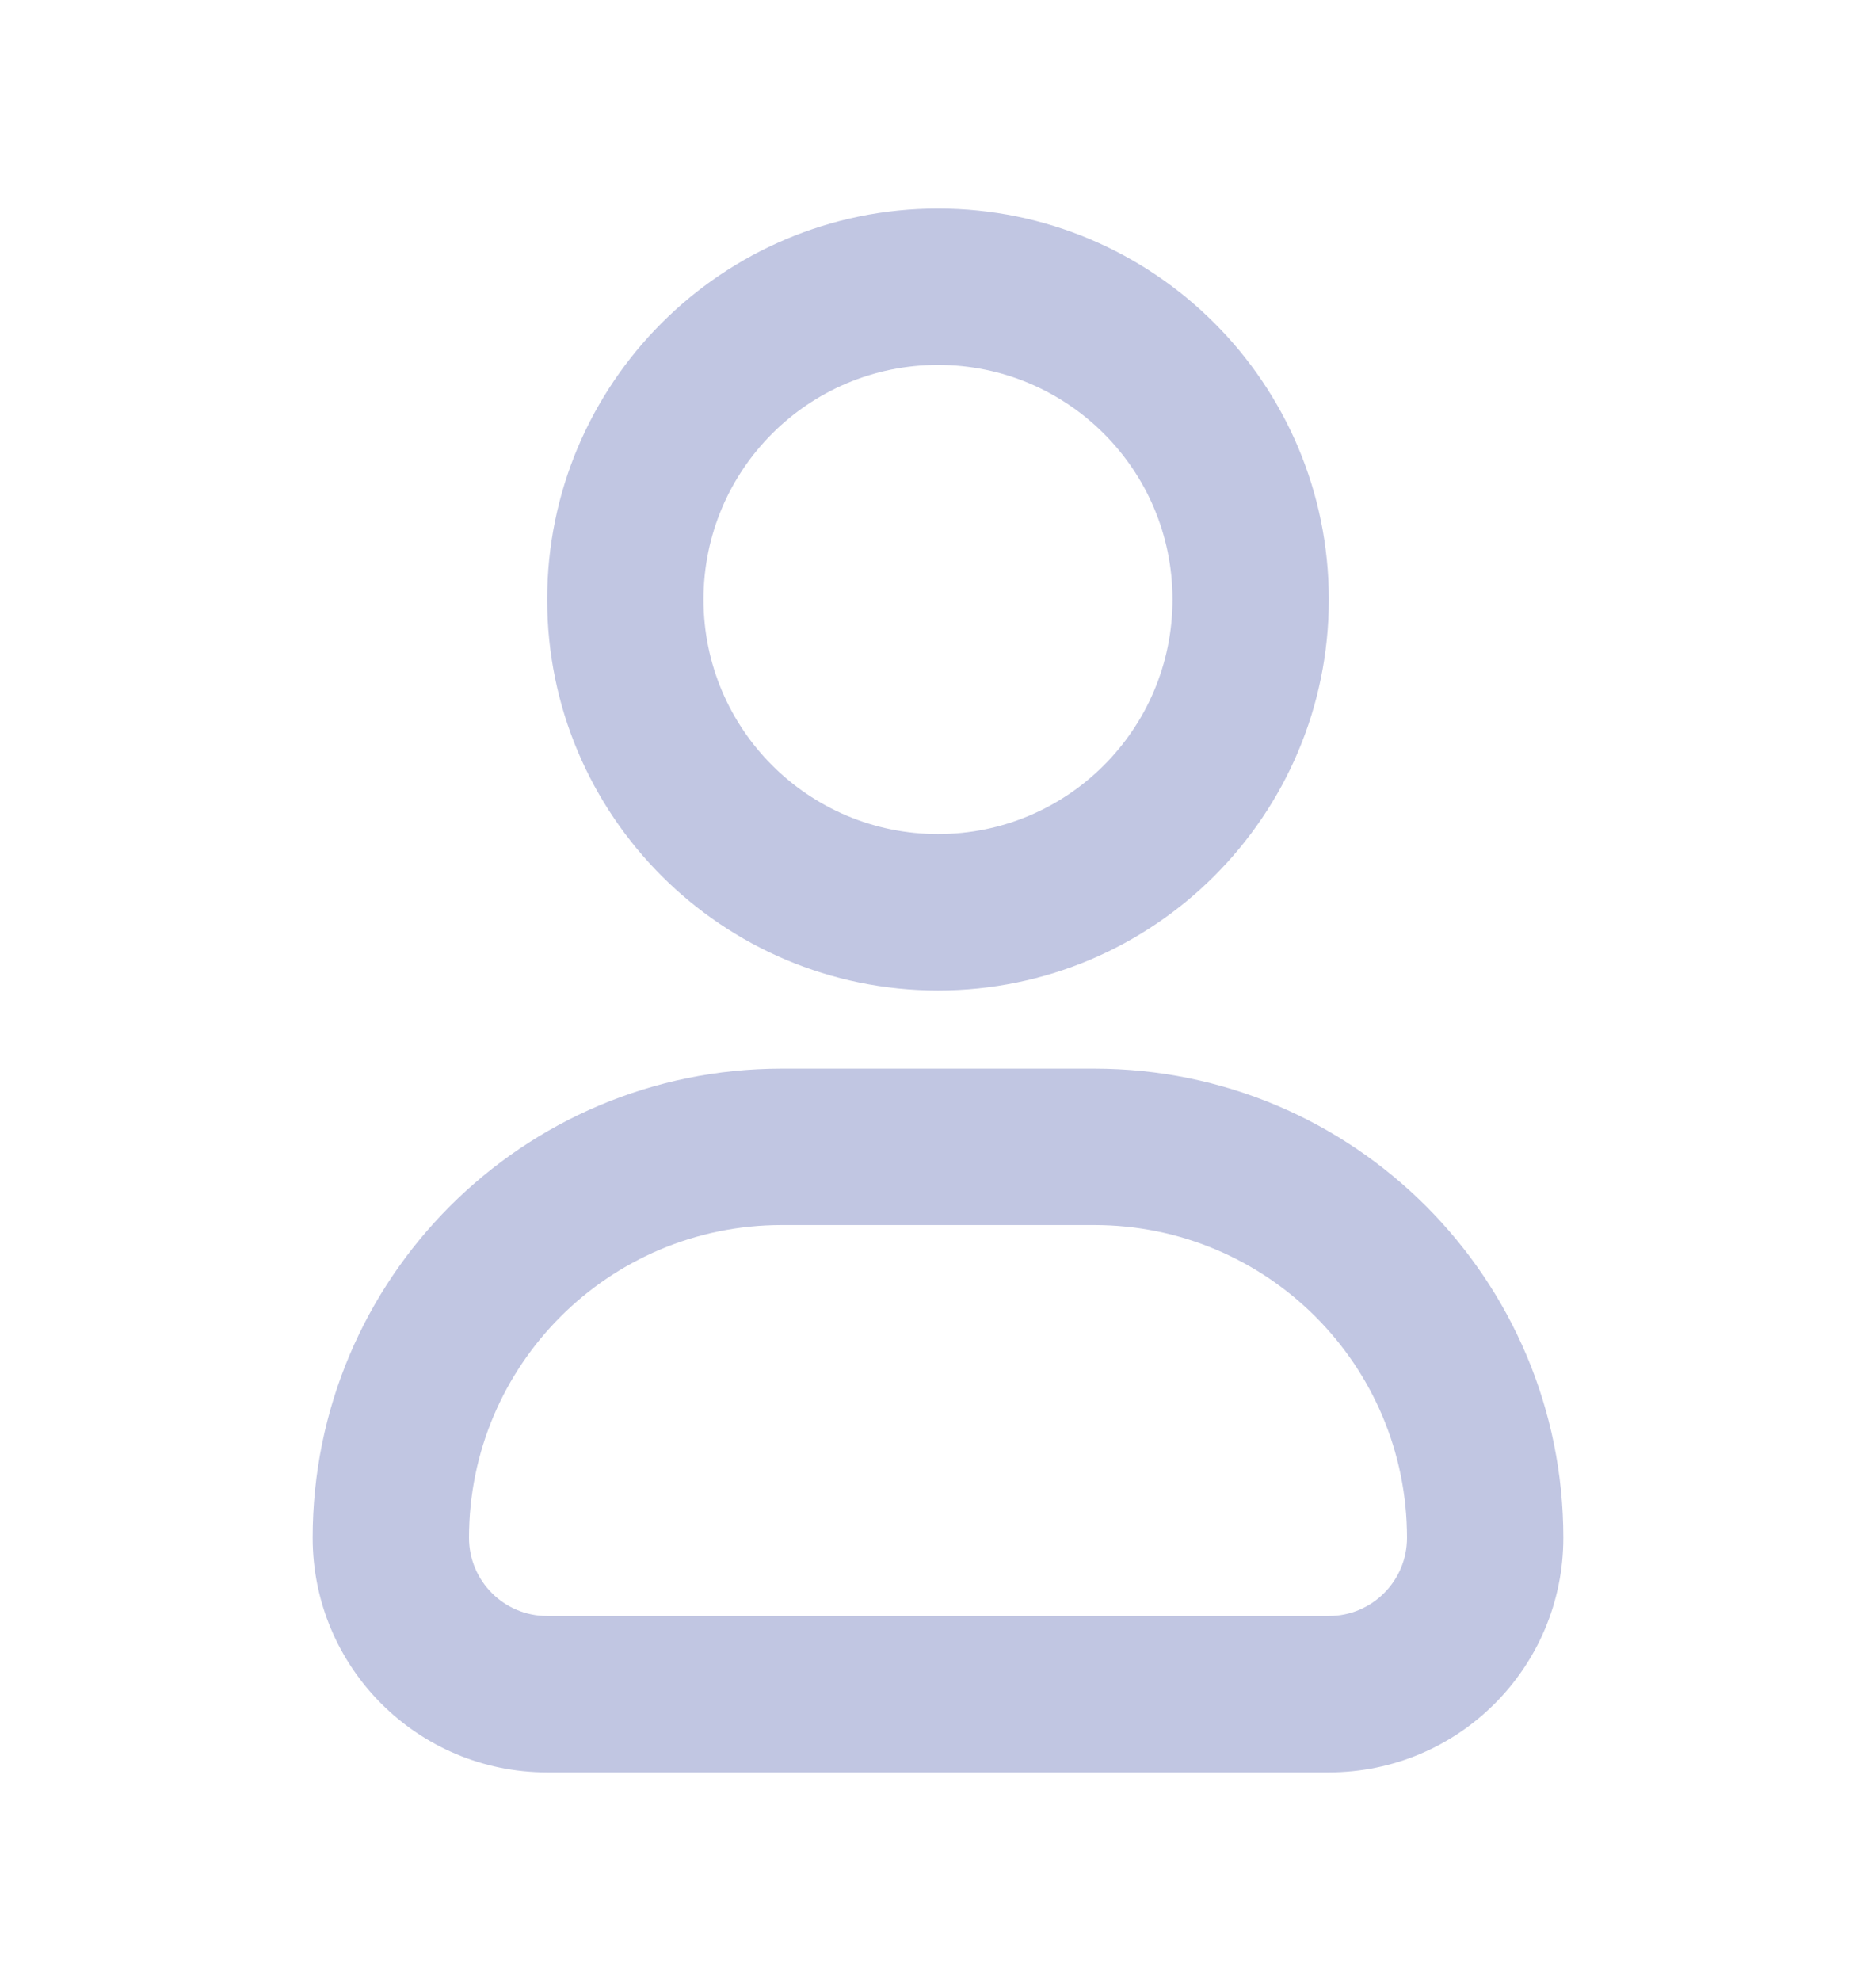
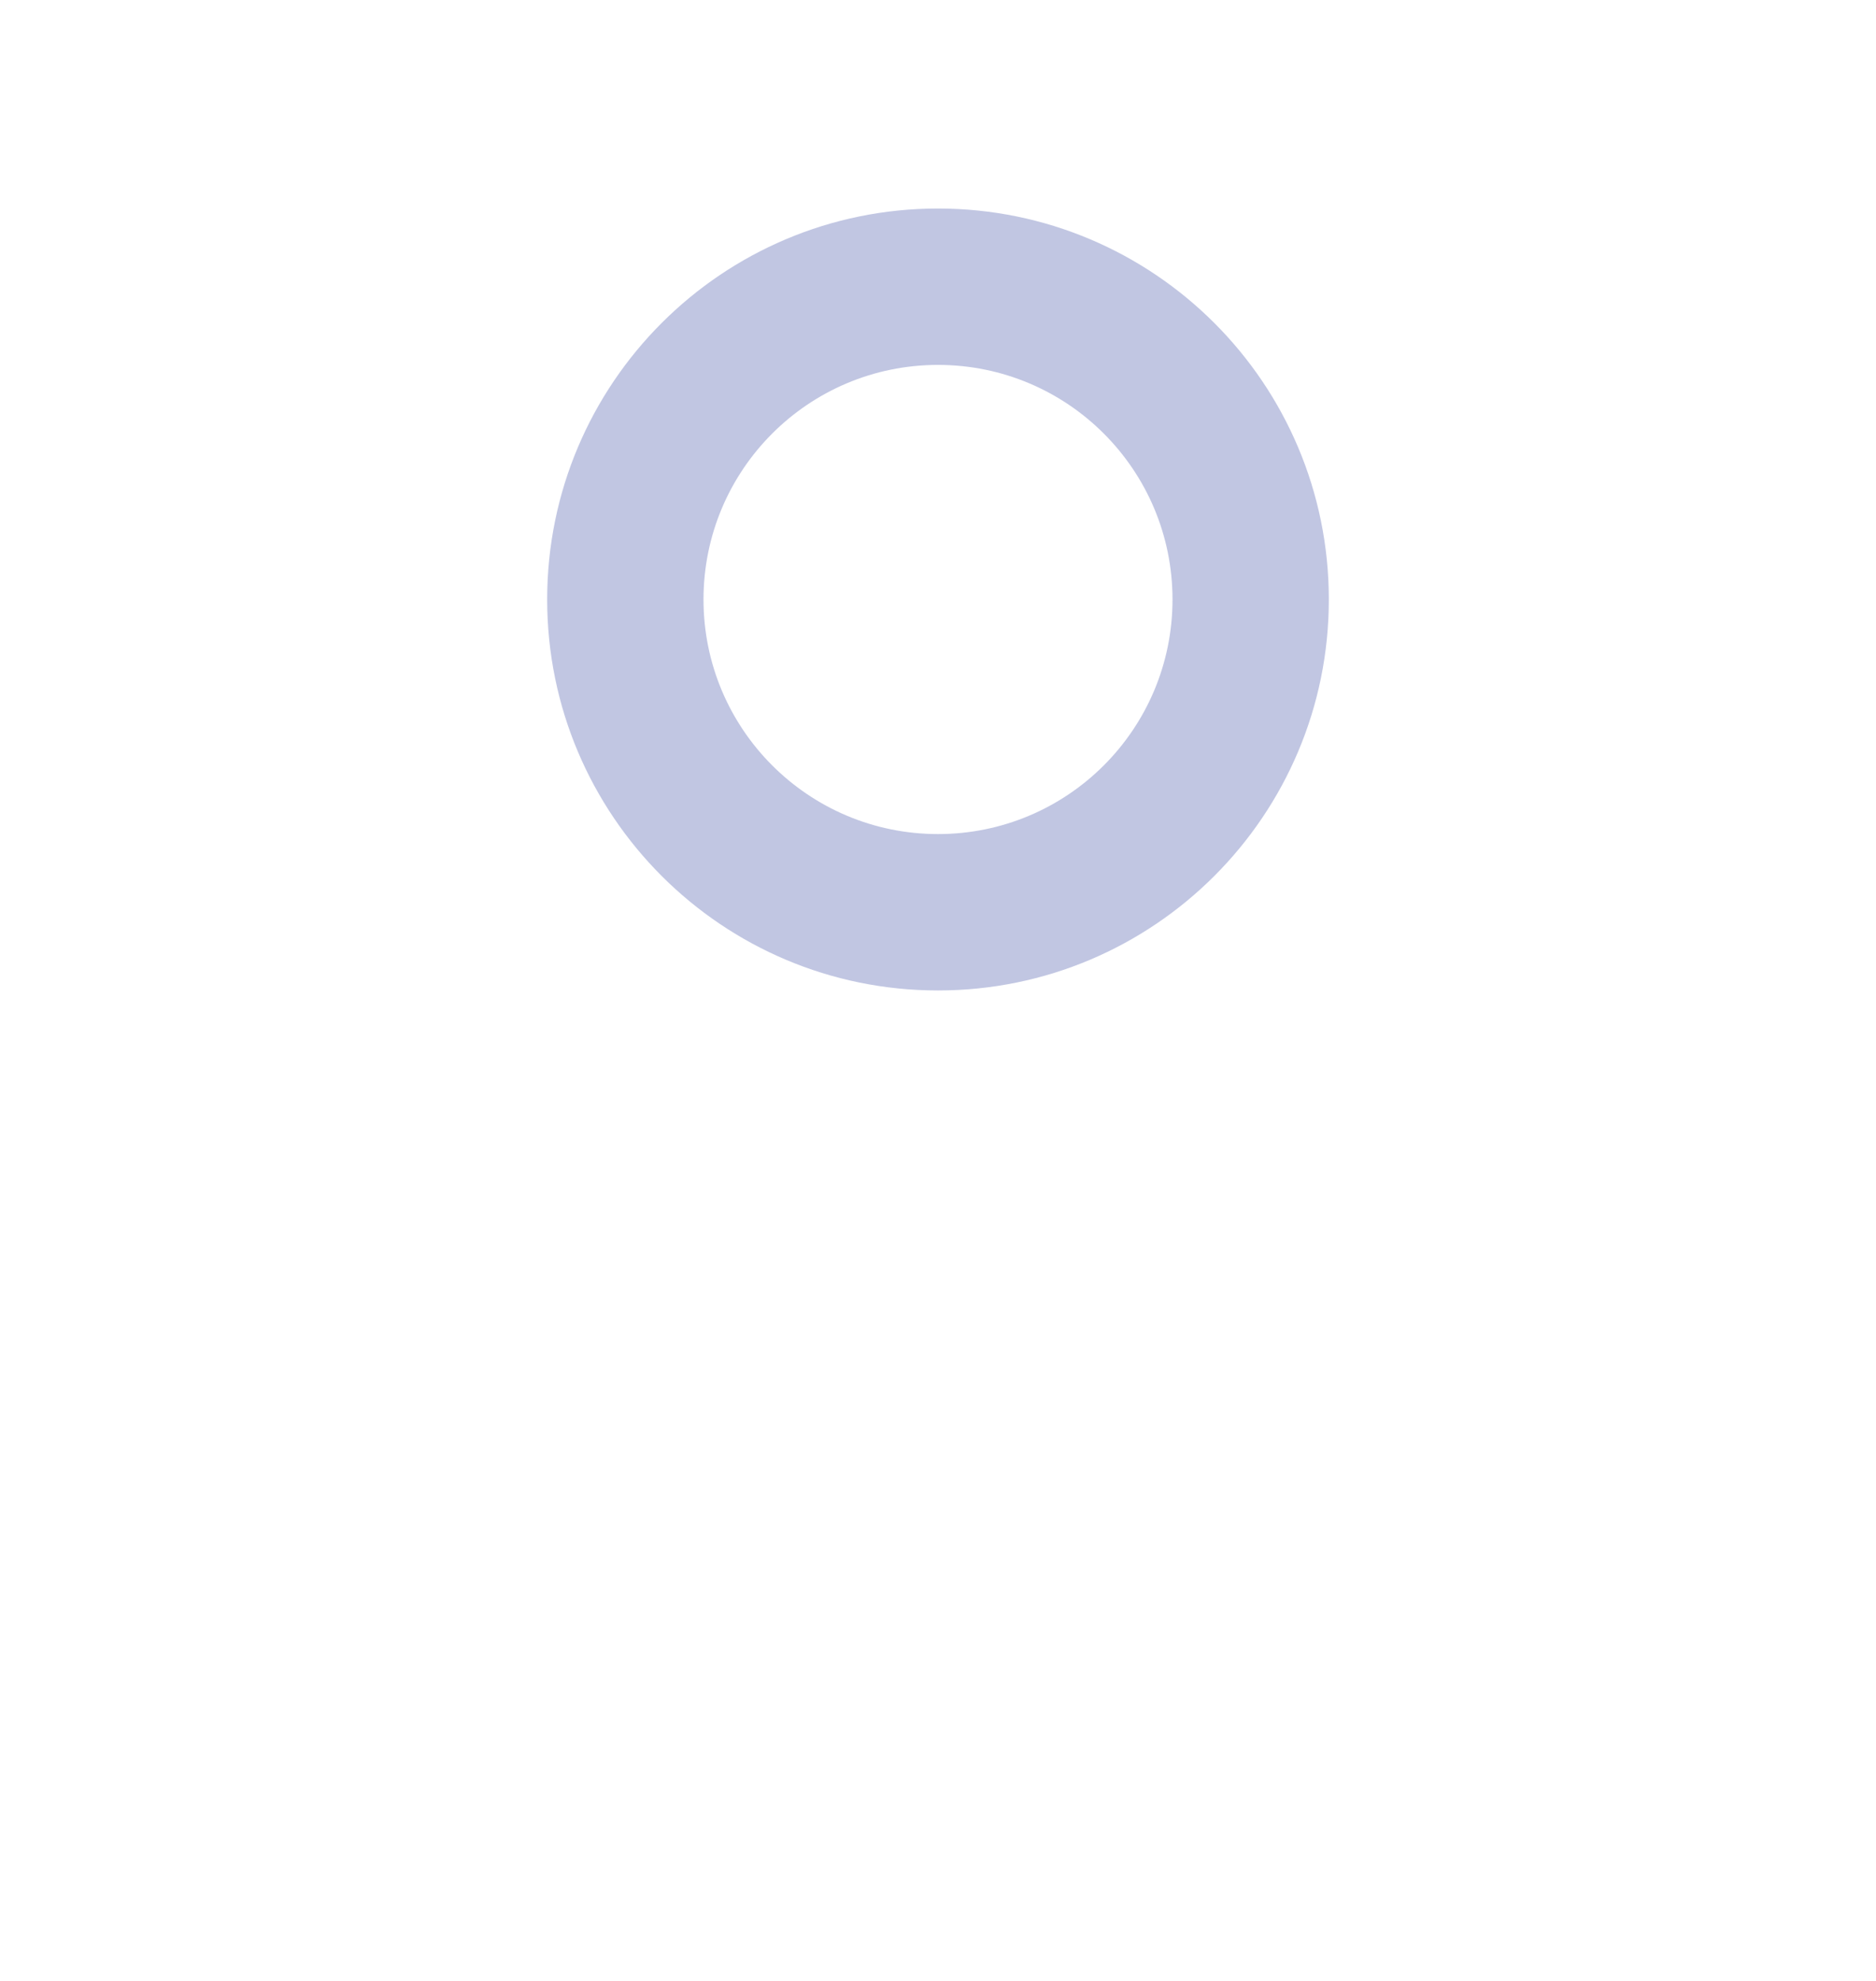
<svg xmlns="http://www.w3.org/2000/svg" width="18" height="19" viewBox="0 0 18 19" fill="none">
  <path fill-rule="evenodd" clip-rule="evenodd" d="M9 3.5C7.757 3.5 6.75 4.507 6.75 5.75C6.75 6.993 7.757 8 9 8C10.243 8 11.25 6.993 11.25 5.75C11.25 4.507 10.243 3.5 9 3.5ZM5.25 5.75C5.25 3.679 6.929 2 9 2C11.071 2 12.75 3.679 12.75 5.75C12.75 7.821 11.071 9.5 9 9.5C6.929 9.5 5.25 7.821 5.25 5.75Z" fill="#C1C6E2" />
-   <path fill-rule="evenodd" clip-rule="evenodd" d="M3 14.75C3 12.265 5.015 10.25 7.5 10.25H10.5C12.985 10.25 15 12.265 15 14.75C15 15.993 13.993 17 12.75 17H5.25C4.007 17 3 15.993 3 14.75ZM7.5 11.75C5.843 11.75 4.5 13.093 4.5 14.75C4.5 15.164 4.836 15.5 5.25 15.5H12.75C13.164 15.5 13.5 15.164 13.5 14.75C13.5 13.093 12.157 11.75 10.5 11.75H7.5Z" fill="#C1C6E2" />
</svg>